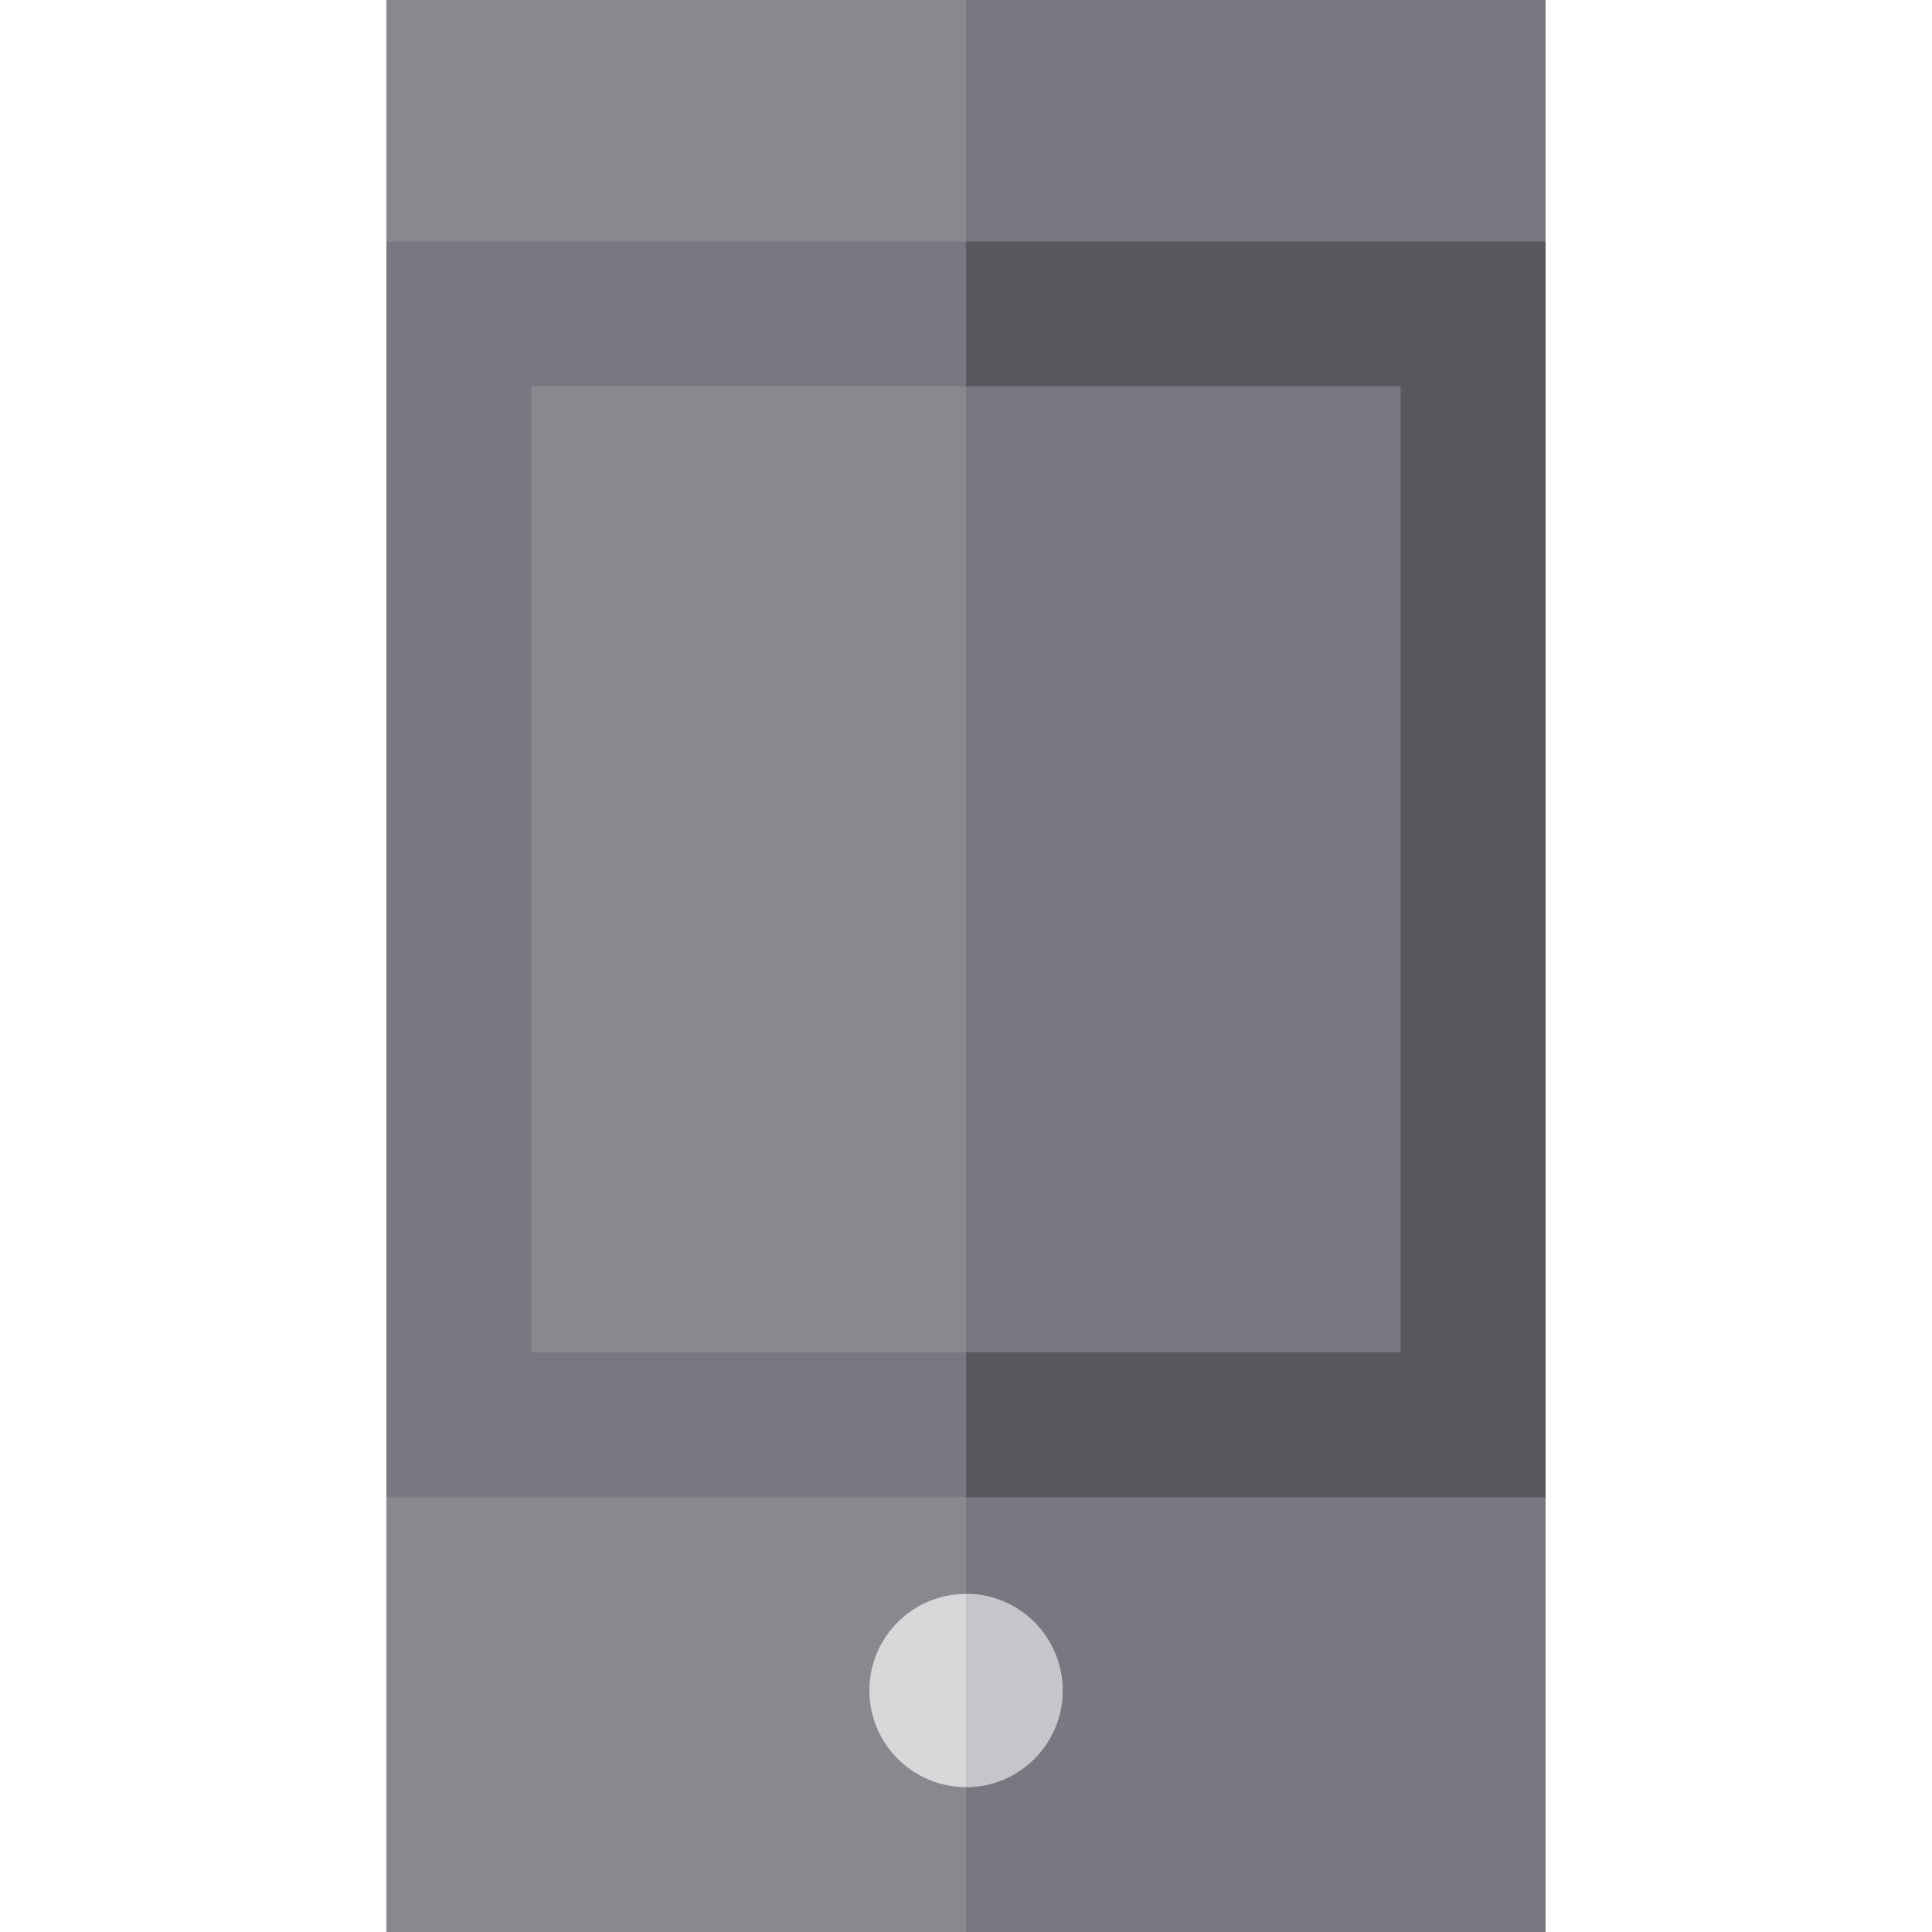
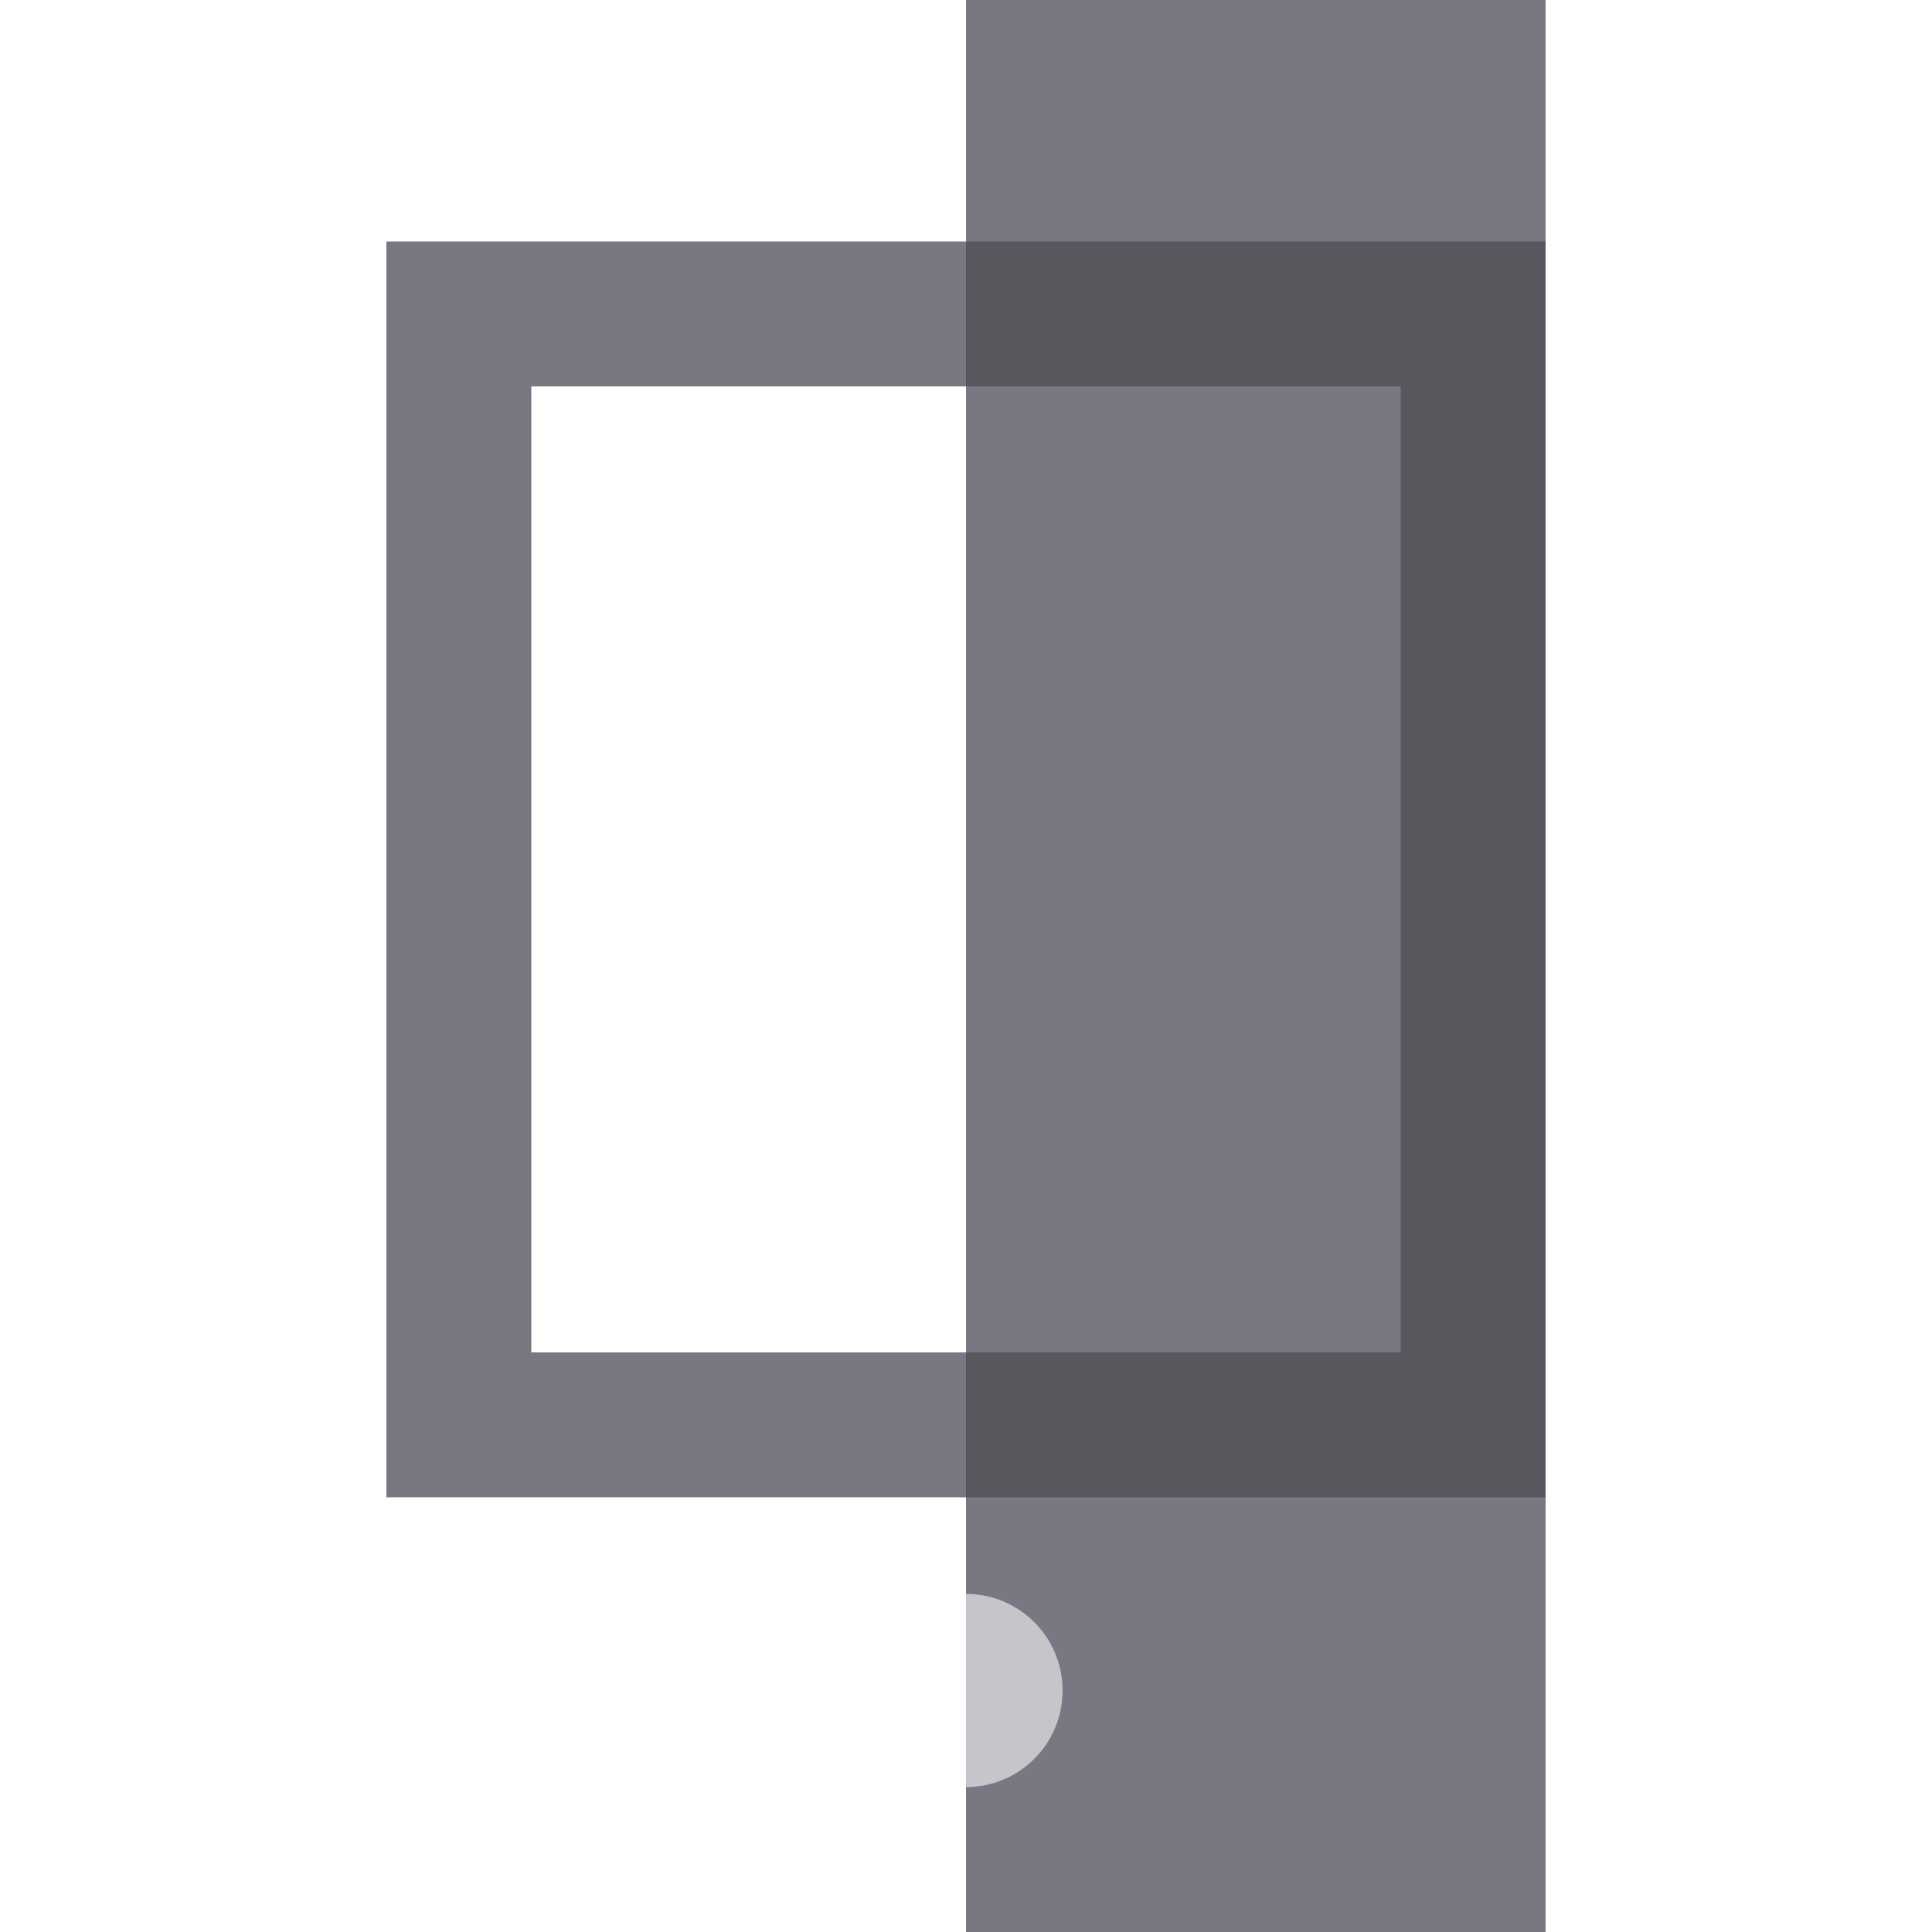
<svg xmlns="http://www.w3.org/2000/svg" version="1.1" id="Layer_1" x="0px" y="0px" viewBox="0 0 512 512" style="enable-background:new 0 0 512 512;" xml:space="preserve">
-   <rect x="102.4" style="fill:#88888F;" width="307.2" height="512" />
  <g>
    <rect x="256" style="fill:#797781;" width="153.6" height="512" />
    <polygon style="fill:#797781;" points="256,102.4 256,64 102.4,64 102.4,396.8 256,396.8 256,358.4 140.8,358.4 140.8,102.4  " />
  </g>
  <polygon style="fill:#58575D;" points="256,358.4 256,396.8 409.6,396.8 409.6,64 256,64 256,102.4 371.2,102.4 371.2,358.4 " />
-   <circle style="fill:#D8D8DA;" cx="256" cy="448" r="25.6" />
  <path style="fill:#C6C5CA;" d="M256,422.4v51.2c14.139,0,25.6-11.461,25.6-25.6C281.6,433.861,270.139,422.4,256,422.4z" />
  <g>
</g>
  <g>
</g>
  <g>
</g>
  <g>
</g>
  <g>
</g>
  <g>
</g>
  <g>
</g>
  <g>
</g>
  <g>
</g>
  <g>
</g>
  <g>
</g>
  <g>
</g>
  <g>
</g>
  <g>
</g>
  <g>
</g>
</svg>